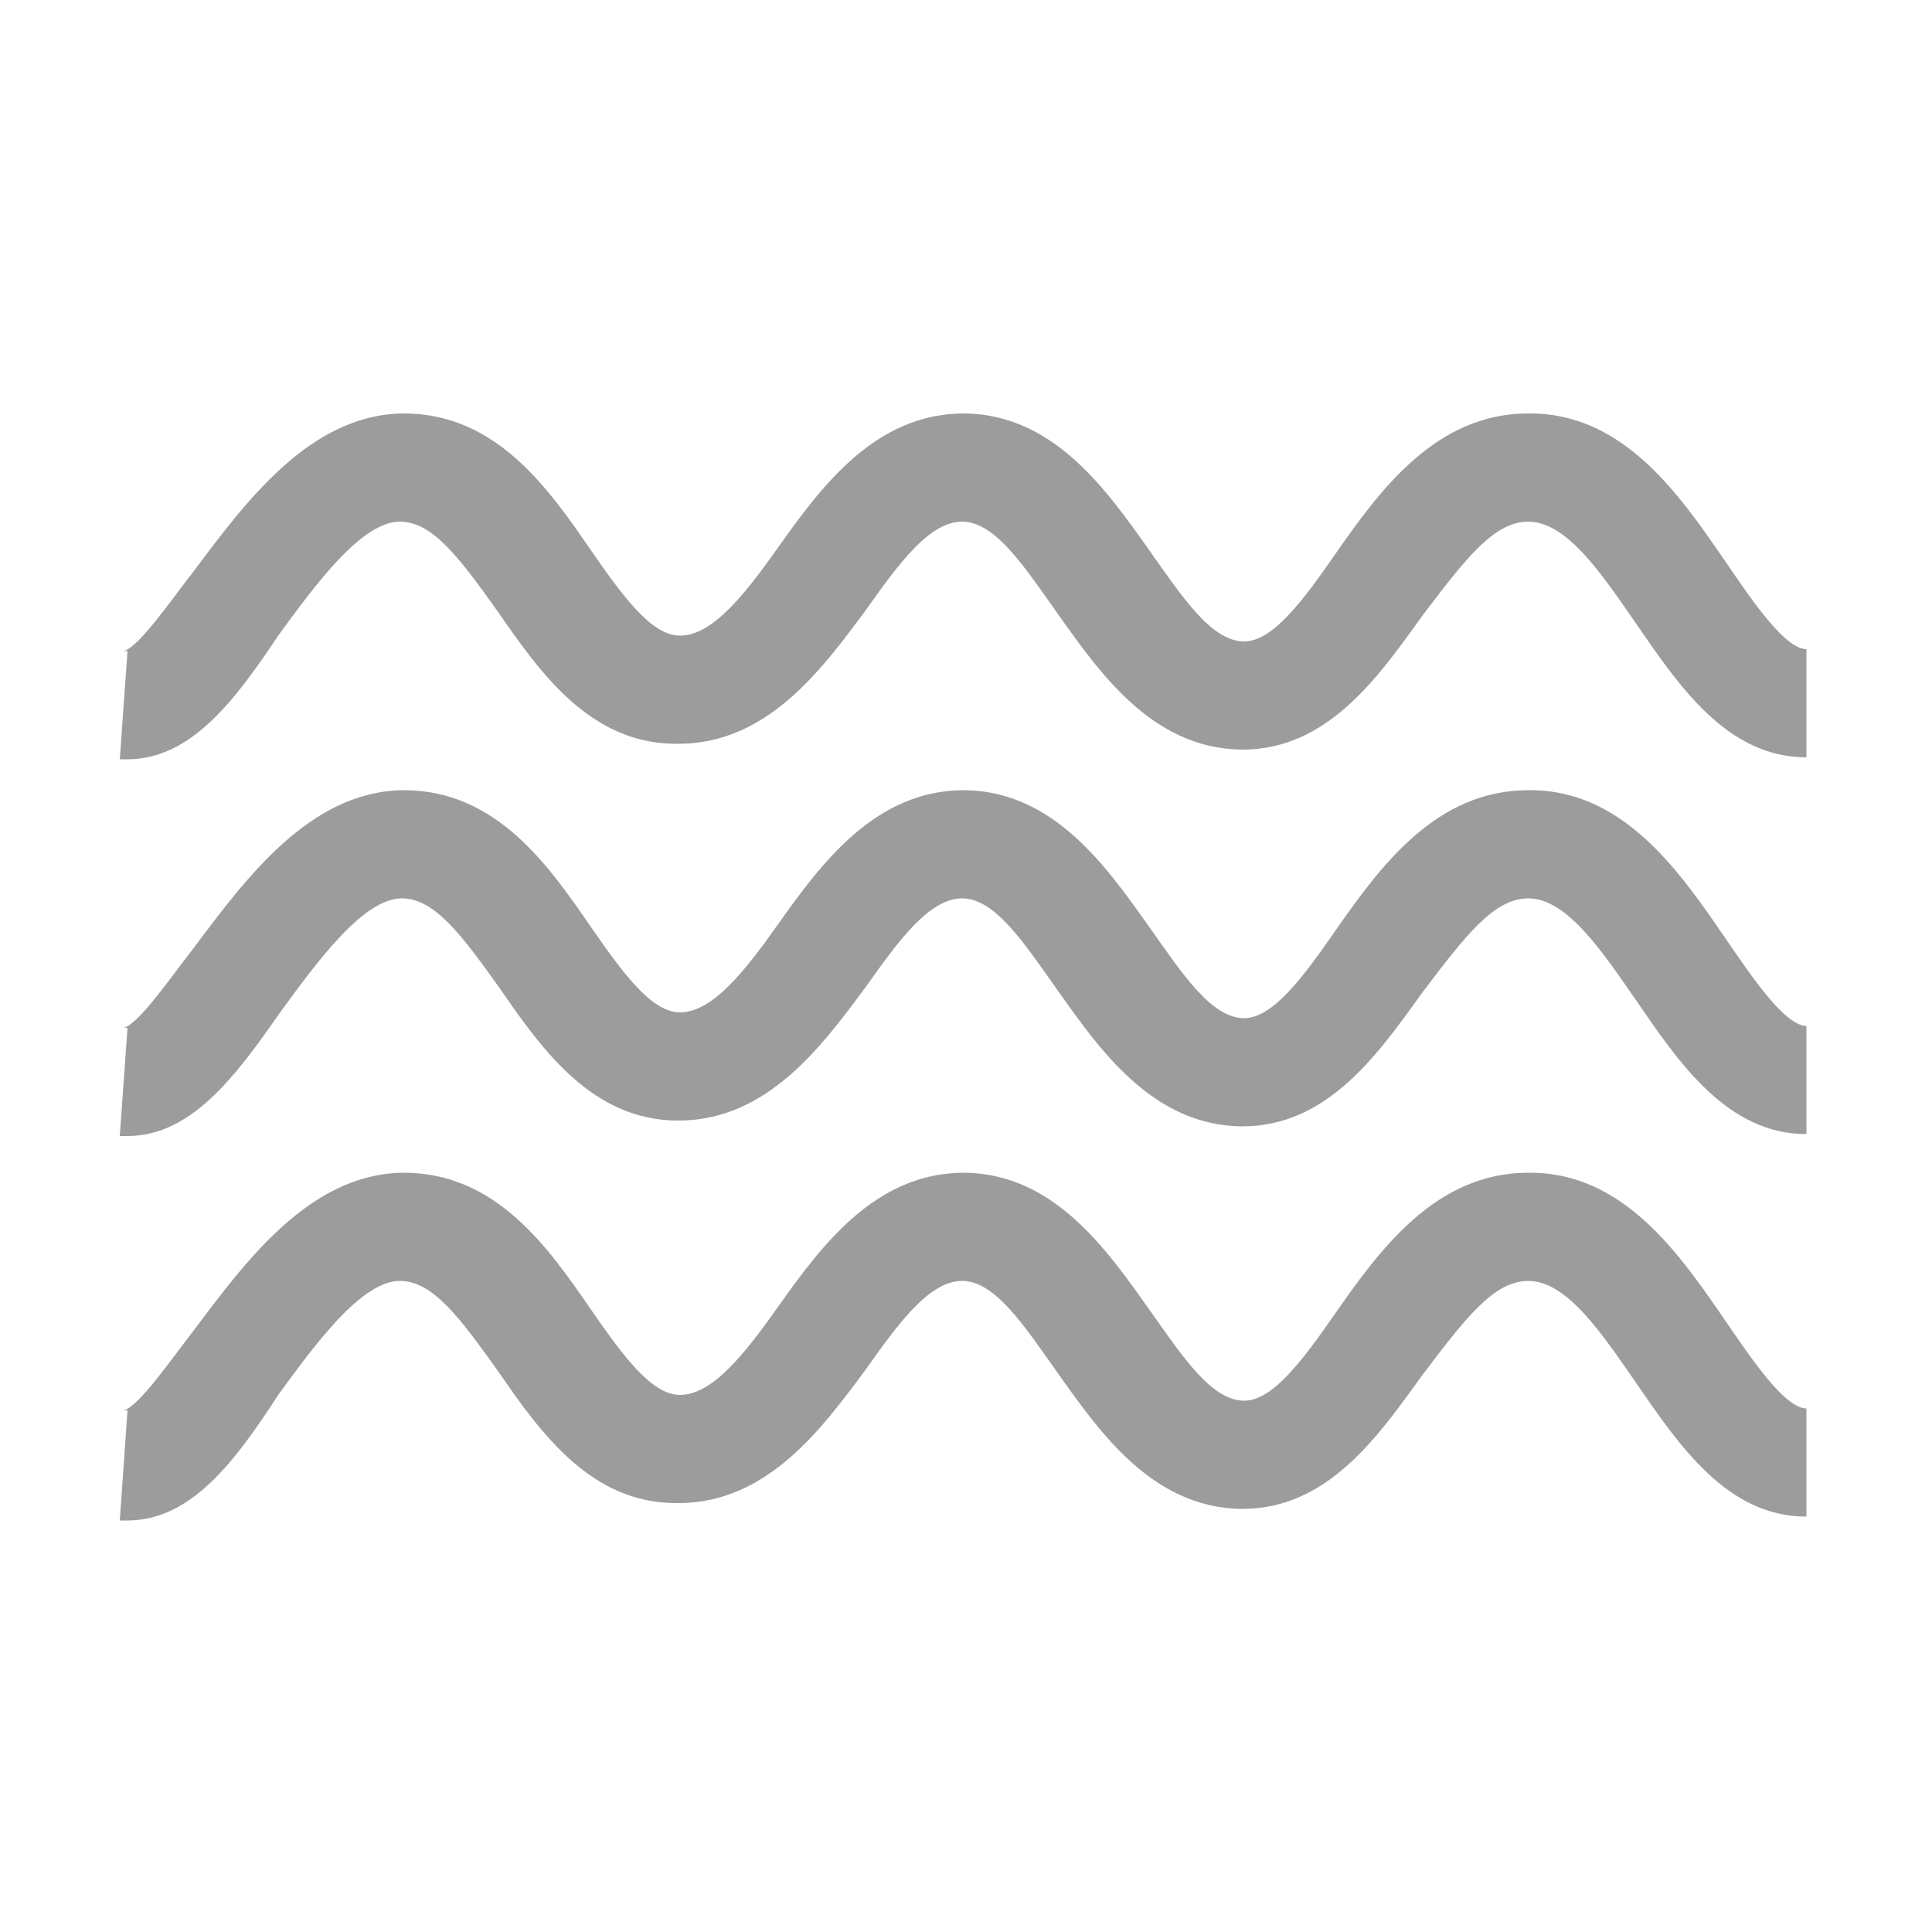
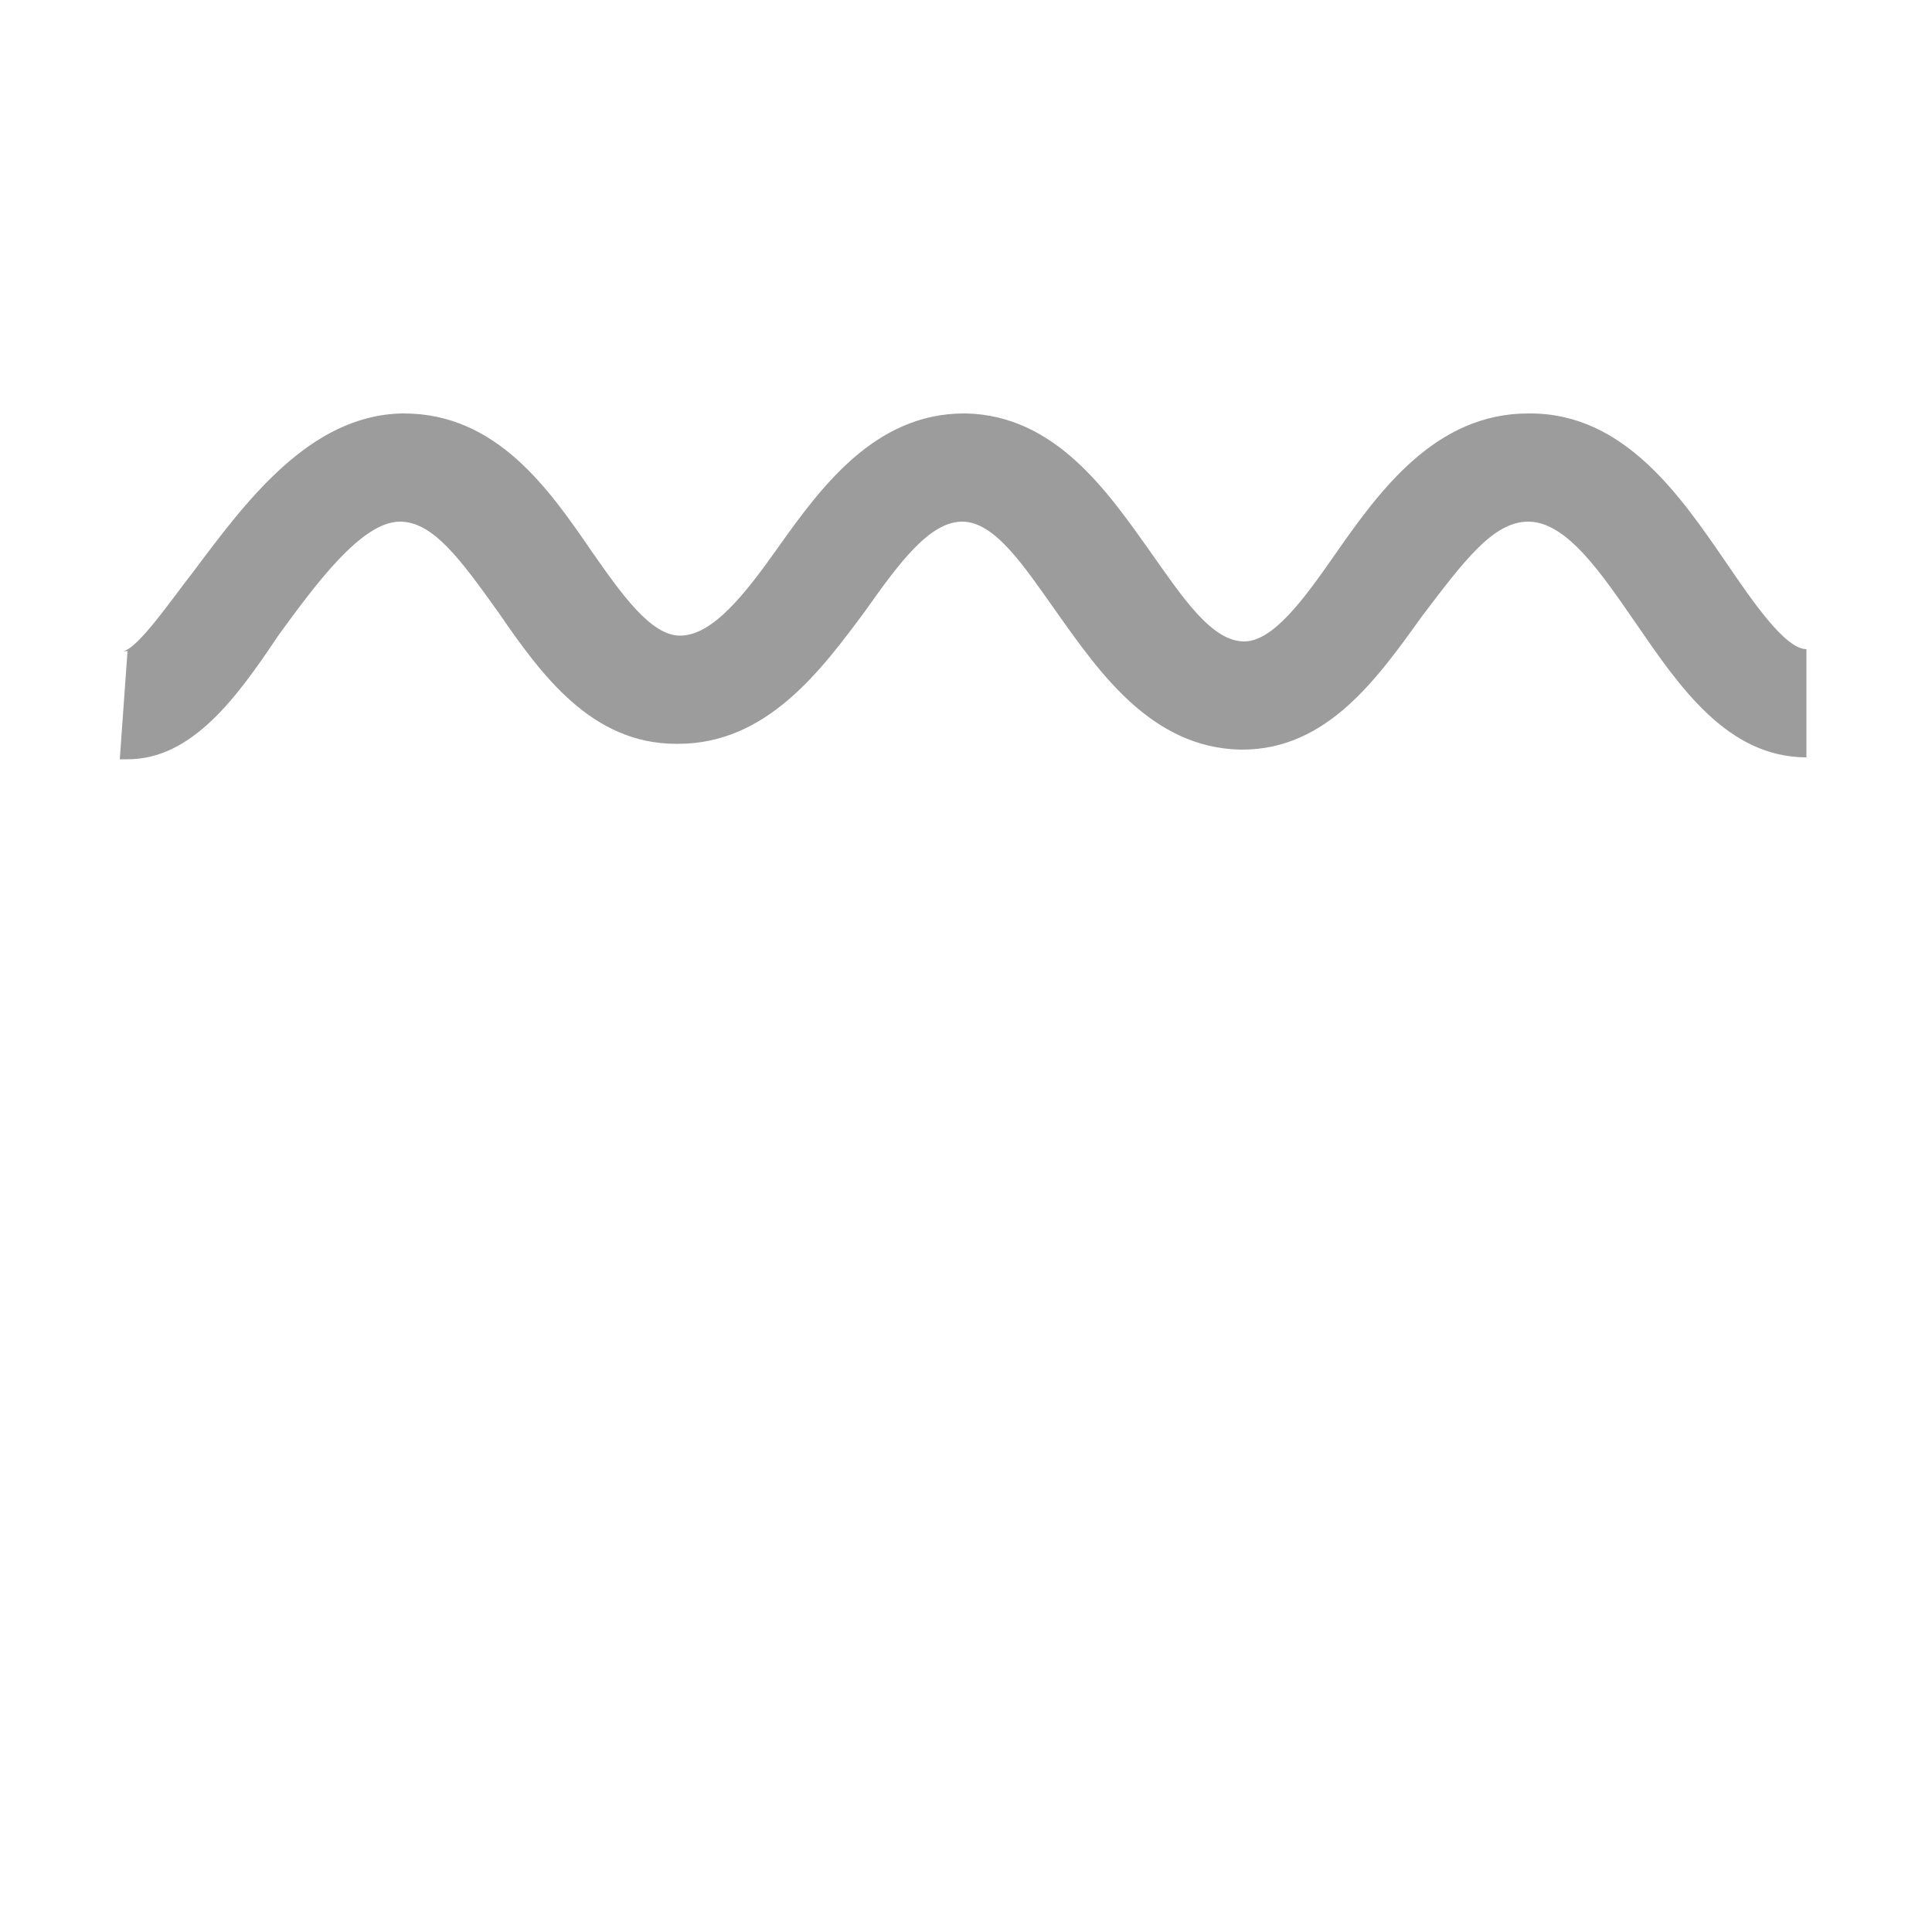
<svg xmlns="http://www.w3.org/2000/svg" version="1.1" id="Livello_1" x="0px" y="0px" viewBox="0 0 100 100" style="enable-background:new 0 0 100 100;" xml:space="preserve">
  <style type="text/css">
	.st0{fill:#9C9C9D;}
</style>
  <g>
    <g>
      <path class="st0" d="M6.6,39.3c-0.1,0-0.3,0-0.4,0l0.4-5.6c-0.1,0-0.1,0-0.2,0c0.8-0.2,2.5-2.7,3.6-4.1c2.7-3.6,6-8.1,10.8-8.2    c0,0,0.1,0,0.1,0c4.8,0,7.5,3.9,9.7,7.1c1.6,2.3,3.1,4.4,4.6,4.4c0,0,0,0,0,0c1.7,0,3.4-2.2,5.1-4.6c2.2-3.1,5-6.9,9.6-6.9    c0,0,0.1,0,0.1,0c4.6,0.1,7.3,4,9.5,7.1c1.7,2.4,3.2,4.7,4.9,4.7c0,0,0,0,0,0c1.5,0,3.1-2.2,4.7-4.5c2.3-3.3,5.2-7.3,10-7.3    c0,0,0.1,0,0.1,0c4.9,0,7.8,4.3,10.2,7.8c1.3,1.9,3,4.4,4.1,4.4l0,5.6c-4.1,0-6.6-3.7-8.8-6.9c-1.8-2.6-3.6-5.3-5.6-5.3    c0,0,0,0,0,0c-1.8,0-3.3,2-5.5,4.9c-2.3,3.2-4.9,6.9-9.3,6.9c0,0-0.1,0-0.1,0c-4.6-0.1-7.3-4-9.5-7.1c-1.7-2.4-3.2-4.7-4.9-4.7    c0,0,0,0,0,0c-1.7,0-3.3,2.2-5,4.6c-2.3,3.1-5.1,6.9-9.7,6.9c0,0,0,0-0.1,0c-4.4,0-7-3.6-9.2-6.8c-2-2.8-3.4-4.7-5.1-4.7    c0,0,0,0,0,0c-2,0-4.4,3.3-6.3,5.9C12.2,36.2,9.9,39.3,6.6,39.3z" />
    </g>
    <g>
-       <path class="st0" d="M6.6,58.8c-0.1,0-0.3,0-0.4,0l0.4-5.6c-0.1,0-0.1,0-0.2,0c0.8-0.2,2.5-2.7,3.6-4.1c2.7-3.6,6-8.1,10.8-8.2    c0,0,0.1,0,0.1,0c4.8,0,7.5,3.9,9.7,7.1c1.6,2.3,3.1,4.4,4.6,4.4c0,0,0,0,0,0c1.7,0,3.4-2.2,5.1-4.6c2.2-3.1,5-6.9,9.6-6.9    c0,0,0.1,0,0.1,0c4.6,0.1,7.3,4,9.5,7.1c1.7,2.4,3.2,4.7,4.9,4.7c0,0,0,0,0,0c1.5,0,3.1-2.2,4.7-4.5c2.3-3.3,5.2-7.3,10-7.3    c0,0,0.1,0,0.1,0c4.9,0,7.8,4.3,10.2,7.8c1.3,1.9,3,4.4,4.1,4.4l0,5.6c-4.1,0-6.6-3.7-8.8-6.9c-1.8-2.6-3.6-5.3-5.6-5.3    c0,0,0,0,0,0c-1.8,0-3.3,2-5.5,4.9c-2.3,3.2-4.9,6.9-9.3,6.9c0,0-0.1,0-0.1,0c-4.6-0.1-7.3-4-9.5-7.1c-1.7-2.4-3.2-4.7-4.9-4.7    c0,0,0,0,0,0c-1.7,0-3.3,2.2-5,4.6c-2.3,3.1-5.1,6.9-9.7,6.9c-4.4,0-7-3.6-9.2-6.8c-2-2.8-3.4-4.7-5.1-4.7c0,0,0,0,0,0    c-2,0-4.4,3.3-6.3,5.9C12.2,55.7,9.9,58.8,6.6,58.8z" />
-     </g>
+       </g>
    <g>
-       <path class="st0" d="M6.6,78.7c-0.1,0-0.3,0-0.4,0L6.6,73c-0.1,0-0.1,0-0.2,0c0.8-0.2,2.5-2.7,3.6-4.1c2.7-3.6,6-8.1,10.8-8.2    c0,0,0.1,0,0.1,0c4.8,0,7.5,3.9,9.7,7.1c1.6,2.3,3.1,4.4,4.6,4.4c0,0,0,0,0,0c1.7,0,3.4-2.2,5.1-4.6c2.2-3.1,5-6.9,9.6-6.9    c0,0,0.1,0,0.1,0c4.6,0.1,7.3,4,9.5,7.1c1.7,2.4,3.2,4.7,4.9,4.7c0,0,0,0,0,0c1.5,0,3.1-2.2,4.7-4.5c2.3-3.3,5.2-7.3,10-7.3    c0,0,0.1,0,0.1,0c4.9,0,7.8,4.3,10.2,7.8c1.3,1.9,3,4.4,4.1,4.4l0,5.6c-4.1,0-6.6-3.7-8.8-6.9c-1.8-2.6-3.6-5.3-5.6-5.3    c0,0,0,0,0,0c-1.8,0-3.3,2-5.5,4.9c-2.3,3.2-4.9,6.9-9.3,6.9c0,0-0.1,0-0.1,0c-4.6-0.1-7.3-4-9.5-7.1c-1.7-2.4-3.2-4.7-4.9-4.7    c0,0,0,0,0,0c-1.7,0-3.3,2.2-5,4.6c-2.3,3.1-5.1,6.9-9.7,6.9c0,0,0,0-0.1,0c-4.4,0-7-3.6-9.2-6.8c-2-2.8-3.4-4.7-5.1-4.7    c0,0,0,0,0,0c-2,0-4.4,3.3-6.3,5.9C12.2,75.6,9.9,78.7,6.6,78.7z" />
-     </g>
+       </g>
  </g>
</svg>